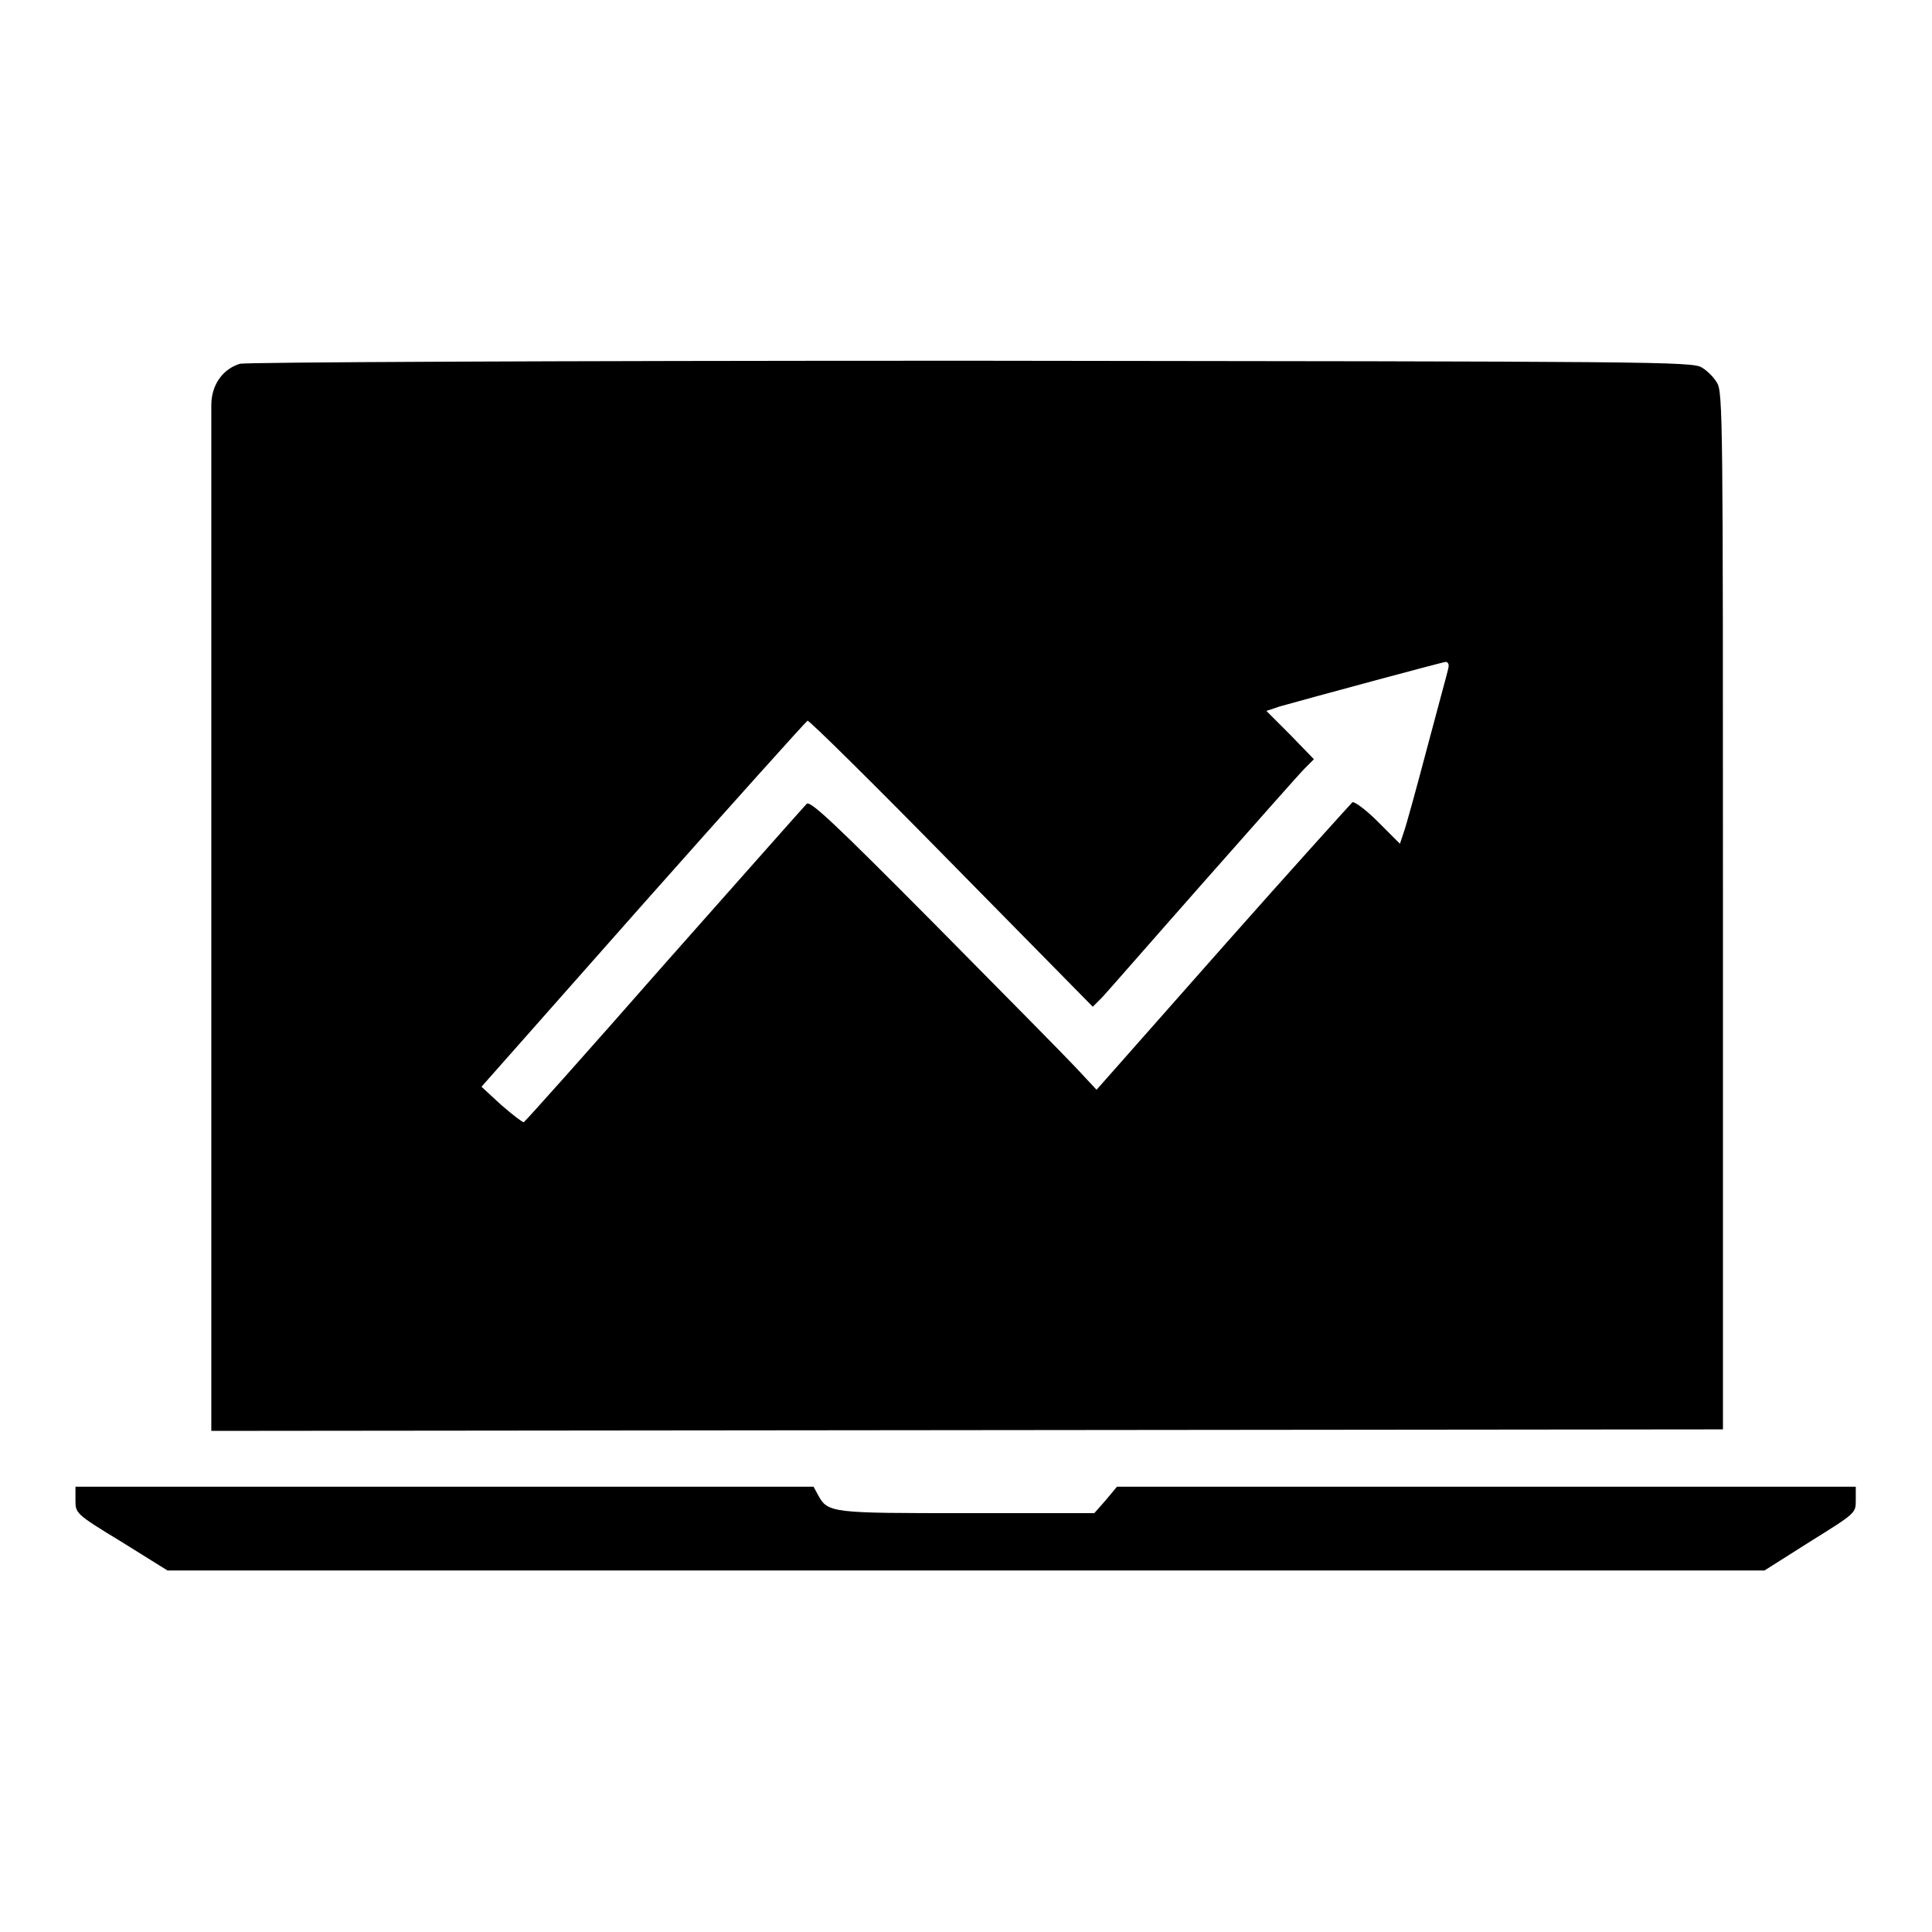
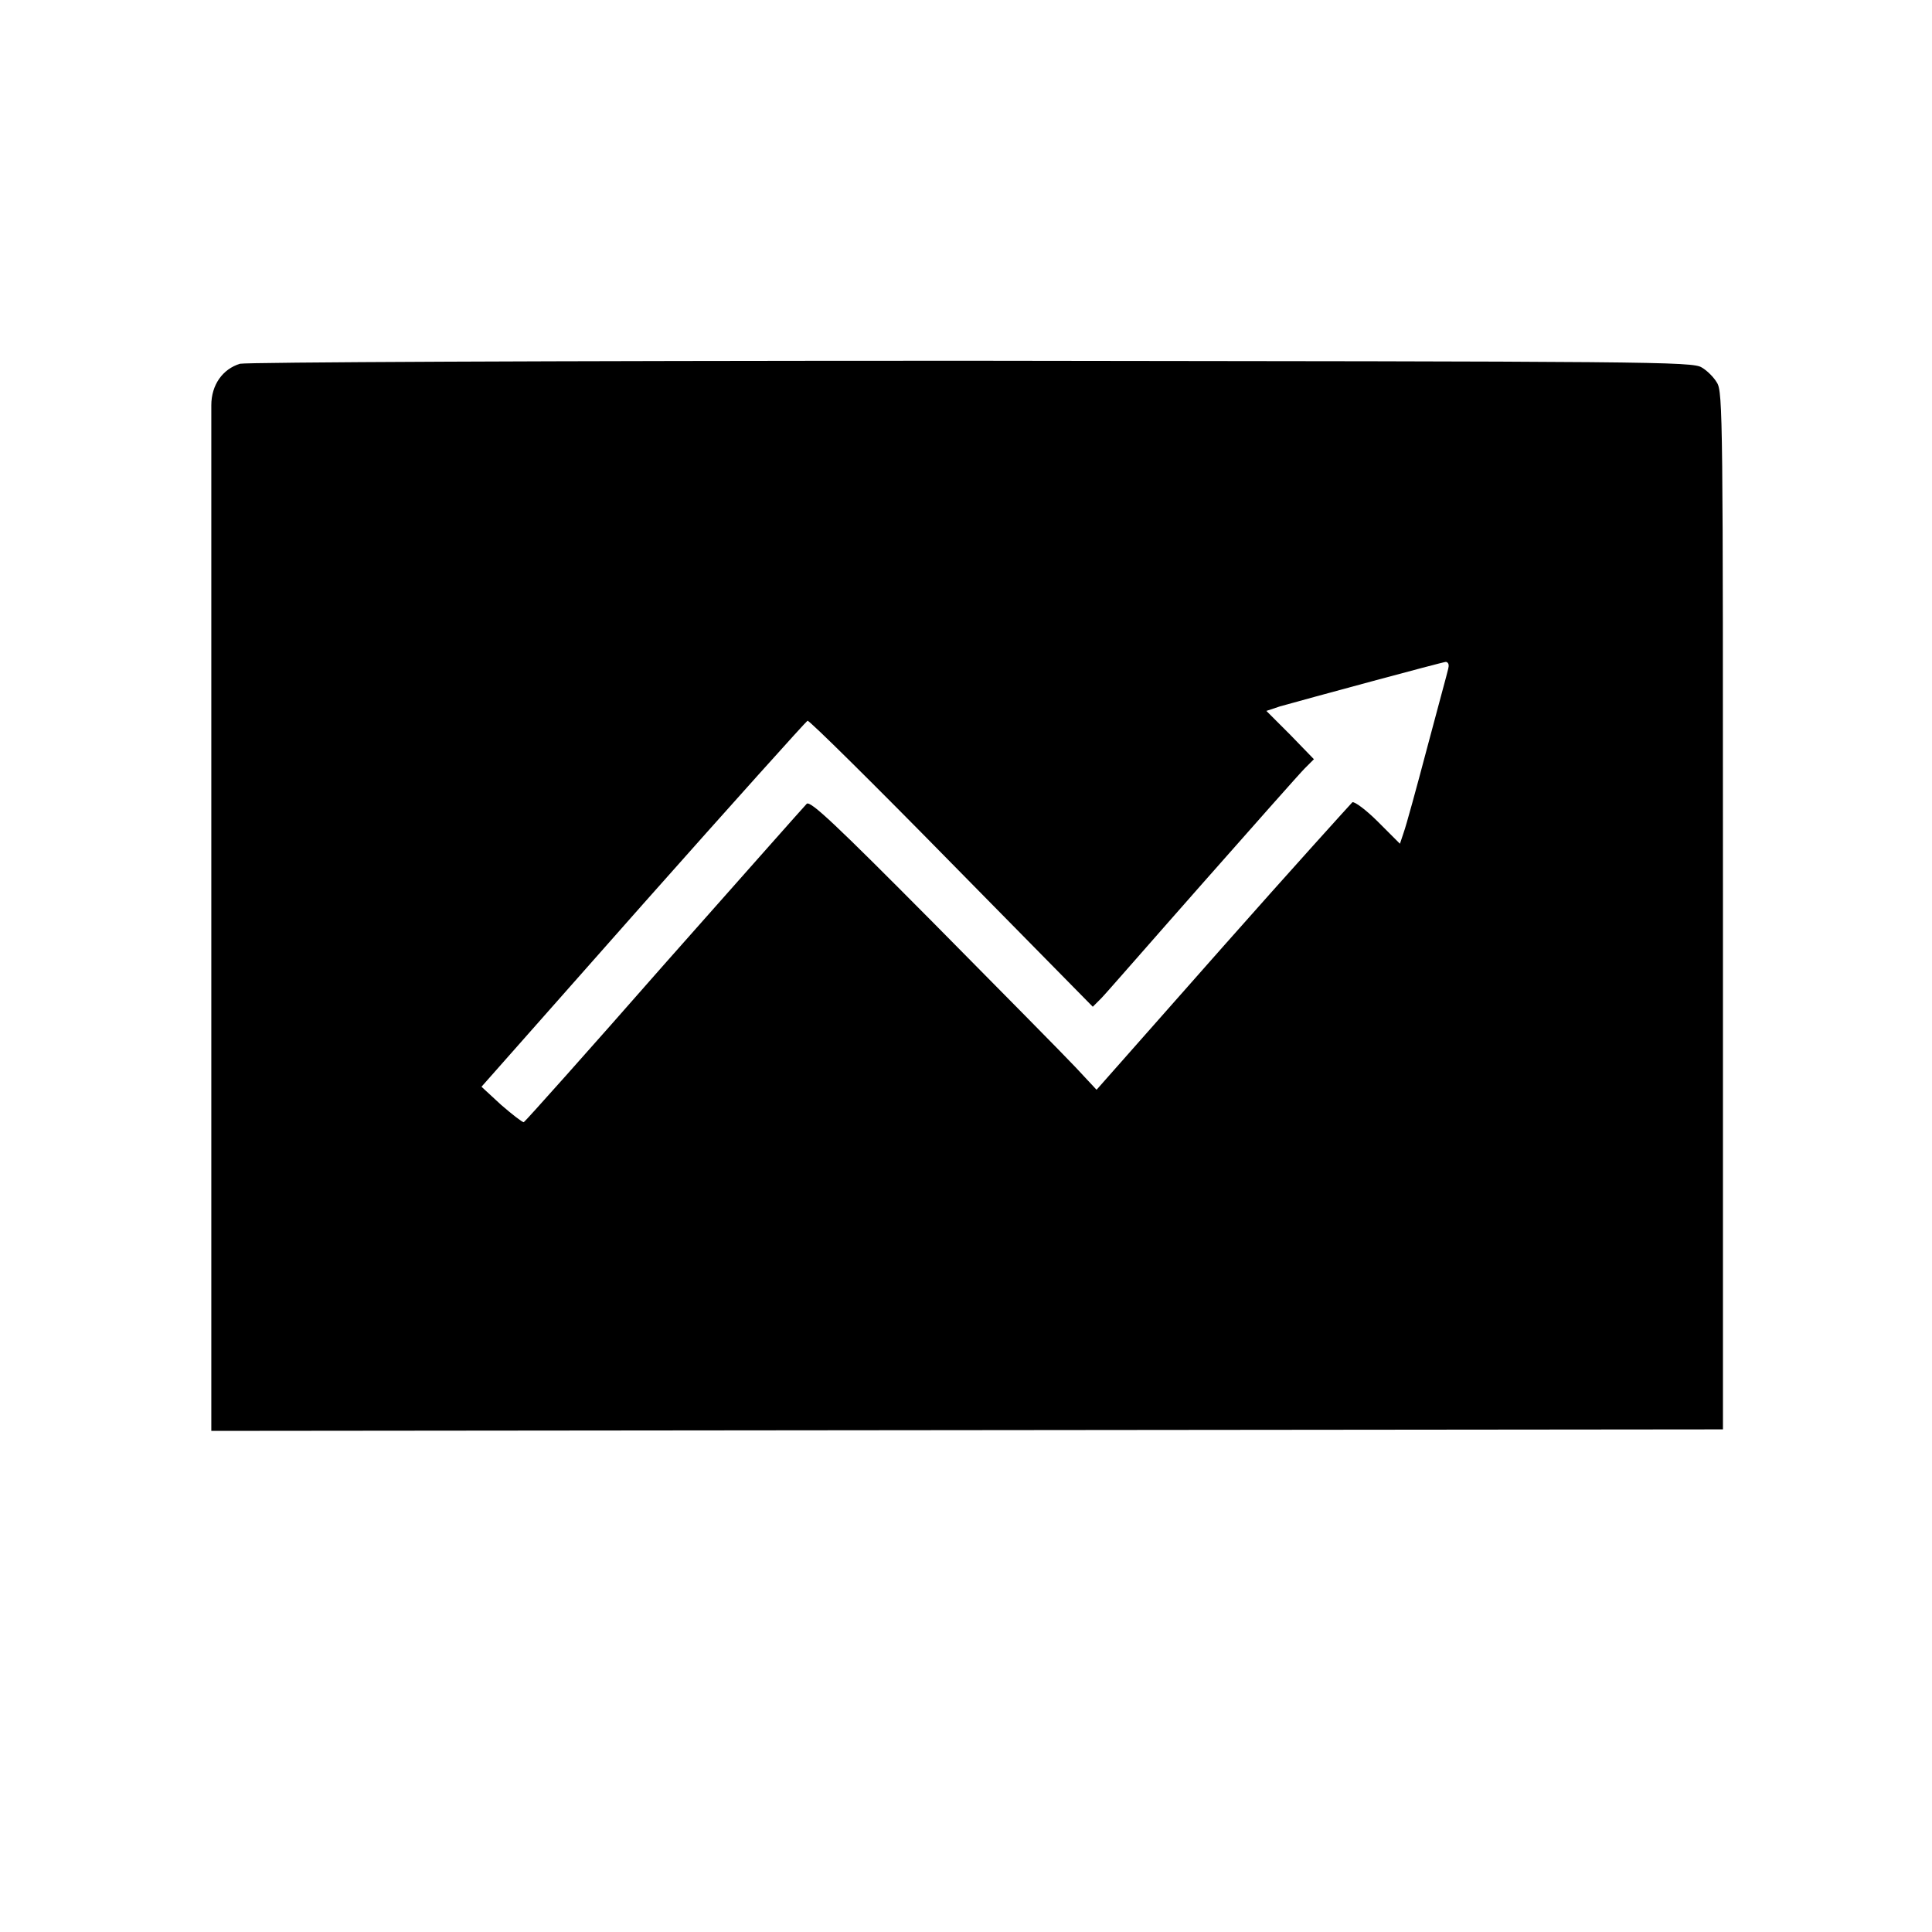
<svg xmlns="http://www.w3.org/2000/svg" version="1.1" x="0px" y="0px" viewBox="0 0 256 256" enable-background="new 0 0 256 256" xml:space="preserve">
  <g>
    <g>
      <g>
        <path fill="#000000" d="M31.8,48.2c-2.3,0.7-3.8,2.8-3.8,5.5c0,1.2,0,31.6,0,67.5c0,35.9,0,66,0,66.8v1.6l100.2-0.1l100.1-0.1v-68.7c0-64.9,0-68.8-0.8-70c-0.4-0.7-1.3-1.6-2-2c-1.2-0.8-6.4-0.8-96.7-0.9C71.6,47.8,32.7,48,31.8,48.2z M191.9,88.6c-0.1,0.5-1.4,5.2-2.8,10.5c-1.4,5.3-2.8,10.4-3.1,11.2l-0.5,1.5l-2.9-2.9c-1.6-1.6-3.1-2.7-3.4-2.6c-0.2,0.2-8,8.8-17.2,19.2l-16.7,18.9l-2.8-3c-1.5-1.6-10-10.2-18.9-19.2c-12.9-13-16.2-16.1-16.7-15.7c-0.3,0.3-8.8,9.9-18.9,21.3c-10,11.4-18.4,20.8-18.6,20.9c-0.2,0-1.5-1-3-2.3l-2.6-2.4l21.4-24.2c11.8-13.3,21.6-24.2,21.8-24.3s8.8,8.4,19.1,18.9l18.7,19l1.1-1.1c0.6-0.6,6.6-7.5,13.4-15.2c6.8-7.7,12.9-14.6,13.6-15.3l1.2-1.2l-3.1-3.2l-3.2-3.2l1.8-0.6c3.2-0.9,21.6-5.9,22-5.9C192,87.8,192,88.2,191.9,88.6z" />
-         <path fill="#000000" d="M10,198.8c0,1.7,0,1.8,6.1,5.5l6.1,3.8H128h105.8l6-3.8c6.1-3.8,6.1-3.8,6.1-5.5v-1.8h-48.9h-49l-1.5,1.8l-1.5,1.7h-16.8c-18,0-18.5,0-19.8-2.4l-0.6-1.1H59H10V198.8z" />
      </g>
    </g>
  </g>
</svg>